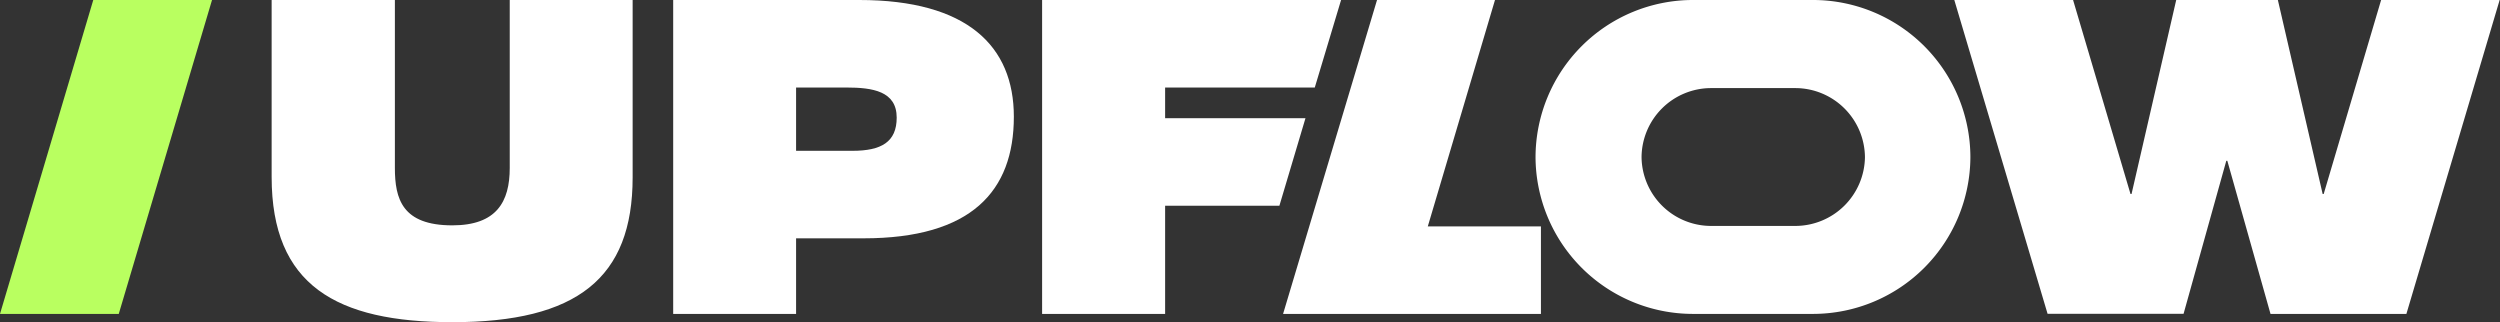
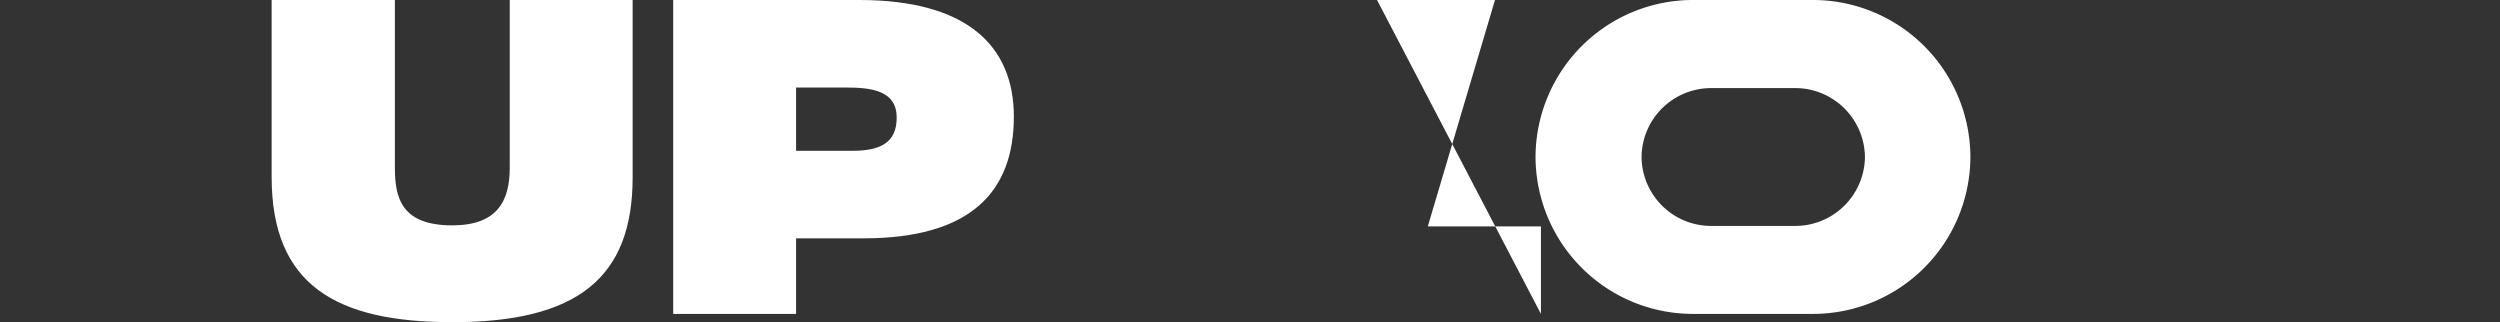
<svg xmlns="http://www.w3.org/2000/svg" id="Layer_1" data-name="Layer 1" viewBox="0 0 217.66 28.05">
  <rect x="0" y="0" width="217.66" height="28.05" fill="#333333" stroke="none" />
  <defs>
    <style>.cls-1{fill:#fff;}.cls-2{fill:#b9ff60;}</style>
  </defs>
-   <path class="cls-1" d="M180.49,0l5,16.89h.09L189.47,0h8.85l3.9,16.89h.09l5-16.89h10.32l-8.12,27.33H197.68L193.92,14h-.09l-3.72,13.32H178.27L170.15,0Z" />
  <path class="cls-1" d="M34.38,0V14.62c0,2.7.64,5,5,5,3.85,0,5-2.05,5-5V0h10.7V15.45c0,8.77-4.85,12.6-15.69,12.6-10.12,0-15.74-3.22-15.74-12.64V0Z" />
  <path class="cls-1" d="M69.31,27.33H58.61V0h16.2C84.2,0,88.27,4,88.27,10.16c0,6.49-3.7,10.59-13.09,10.59H69.31Zm0-14.2h4.91c2.5,0,3.85-.76,3.85-2.89,0-2.31-2.11-2.62-4.38-2.62H69.31Z" />
-   <path class="cls-1" d="M124.31,19.71h9.85v7.62H111.71L119.89,0h10.27Z" />
-   <polygon class="cls-1" points="113.66 10.29 101.44 10.29 101.44 7.62 114.47 7.62 116.76 0 90.73 0 90.73 27.33 101.44 27.33 101.44 17.91 111.39 17.91 113.66 10.29" />
-   <polygon class="cls-2" points="0 27.33 8.12 0 18.46 0 10.34 27.33 0 27.33" />
+   <path class="cls-1" d="M124.31,19.71h9.85v7.62L119.89,0h10.27Z" />
  <path class="cls-1" d="M157.88,0H147.36a13.71,13.71,0,0,0-13.67,13.67h0a13.71,13.71,0,0,0,13.67,13.66h10.52a13.71,13.71,0,0,0,13.67-13.66h0A13.71,13.71,0,0,0,157.88,0Zm4.49,13.67a6.07,6.07,0,0,1-6.05,6h-7.4a6.06,6.06,0,0,1-6-6h0a6.06,6.06,0,0,1,6-6h7.4a6.07,6.07,0,0,1,6.05,6.05Z" />
</svg>